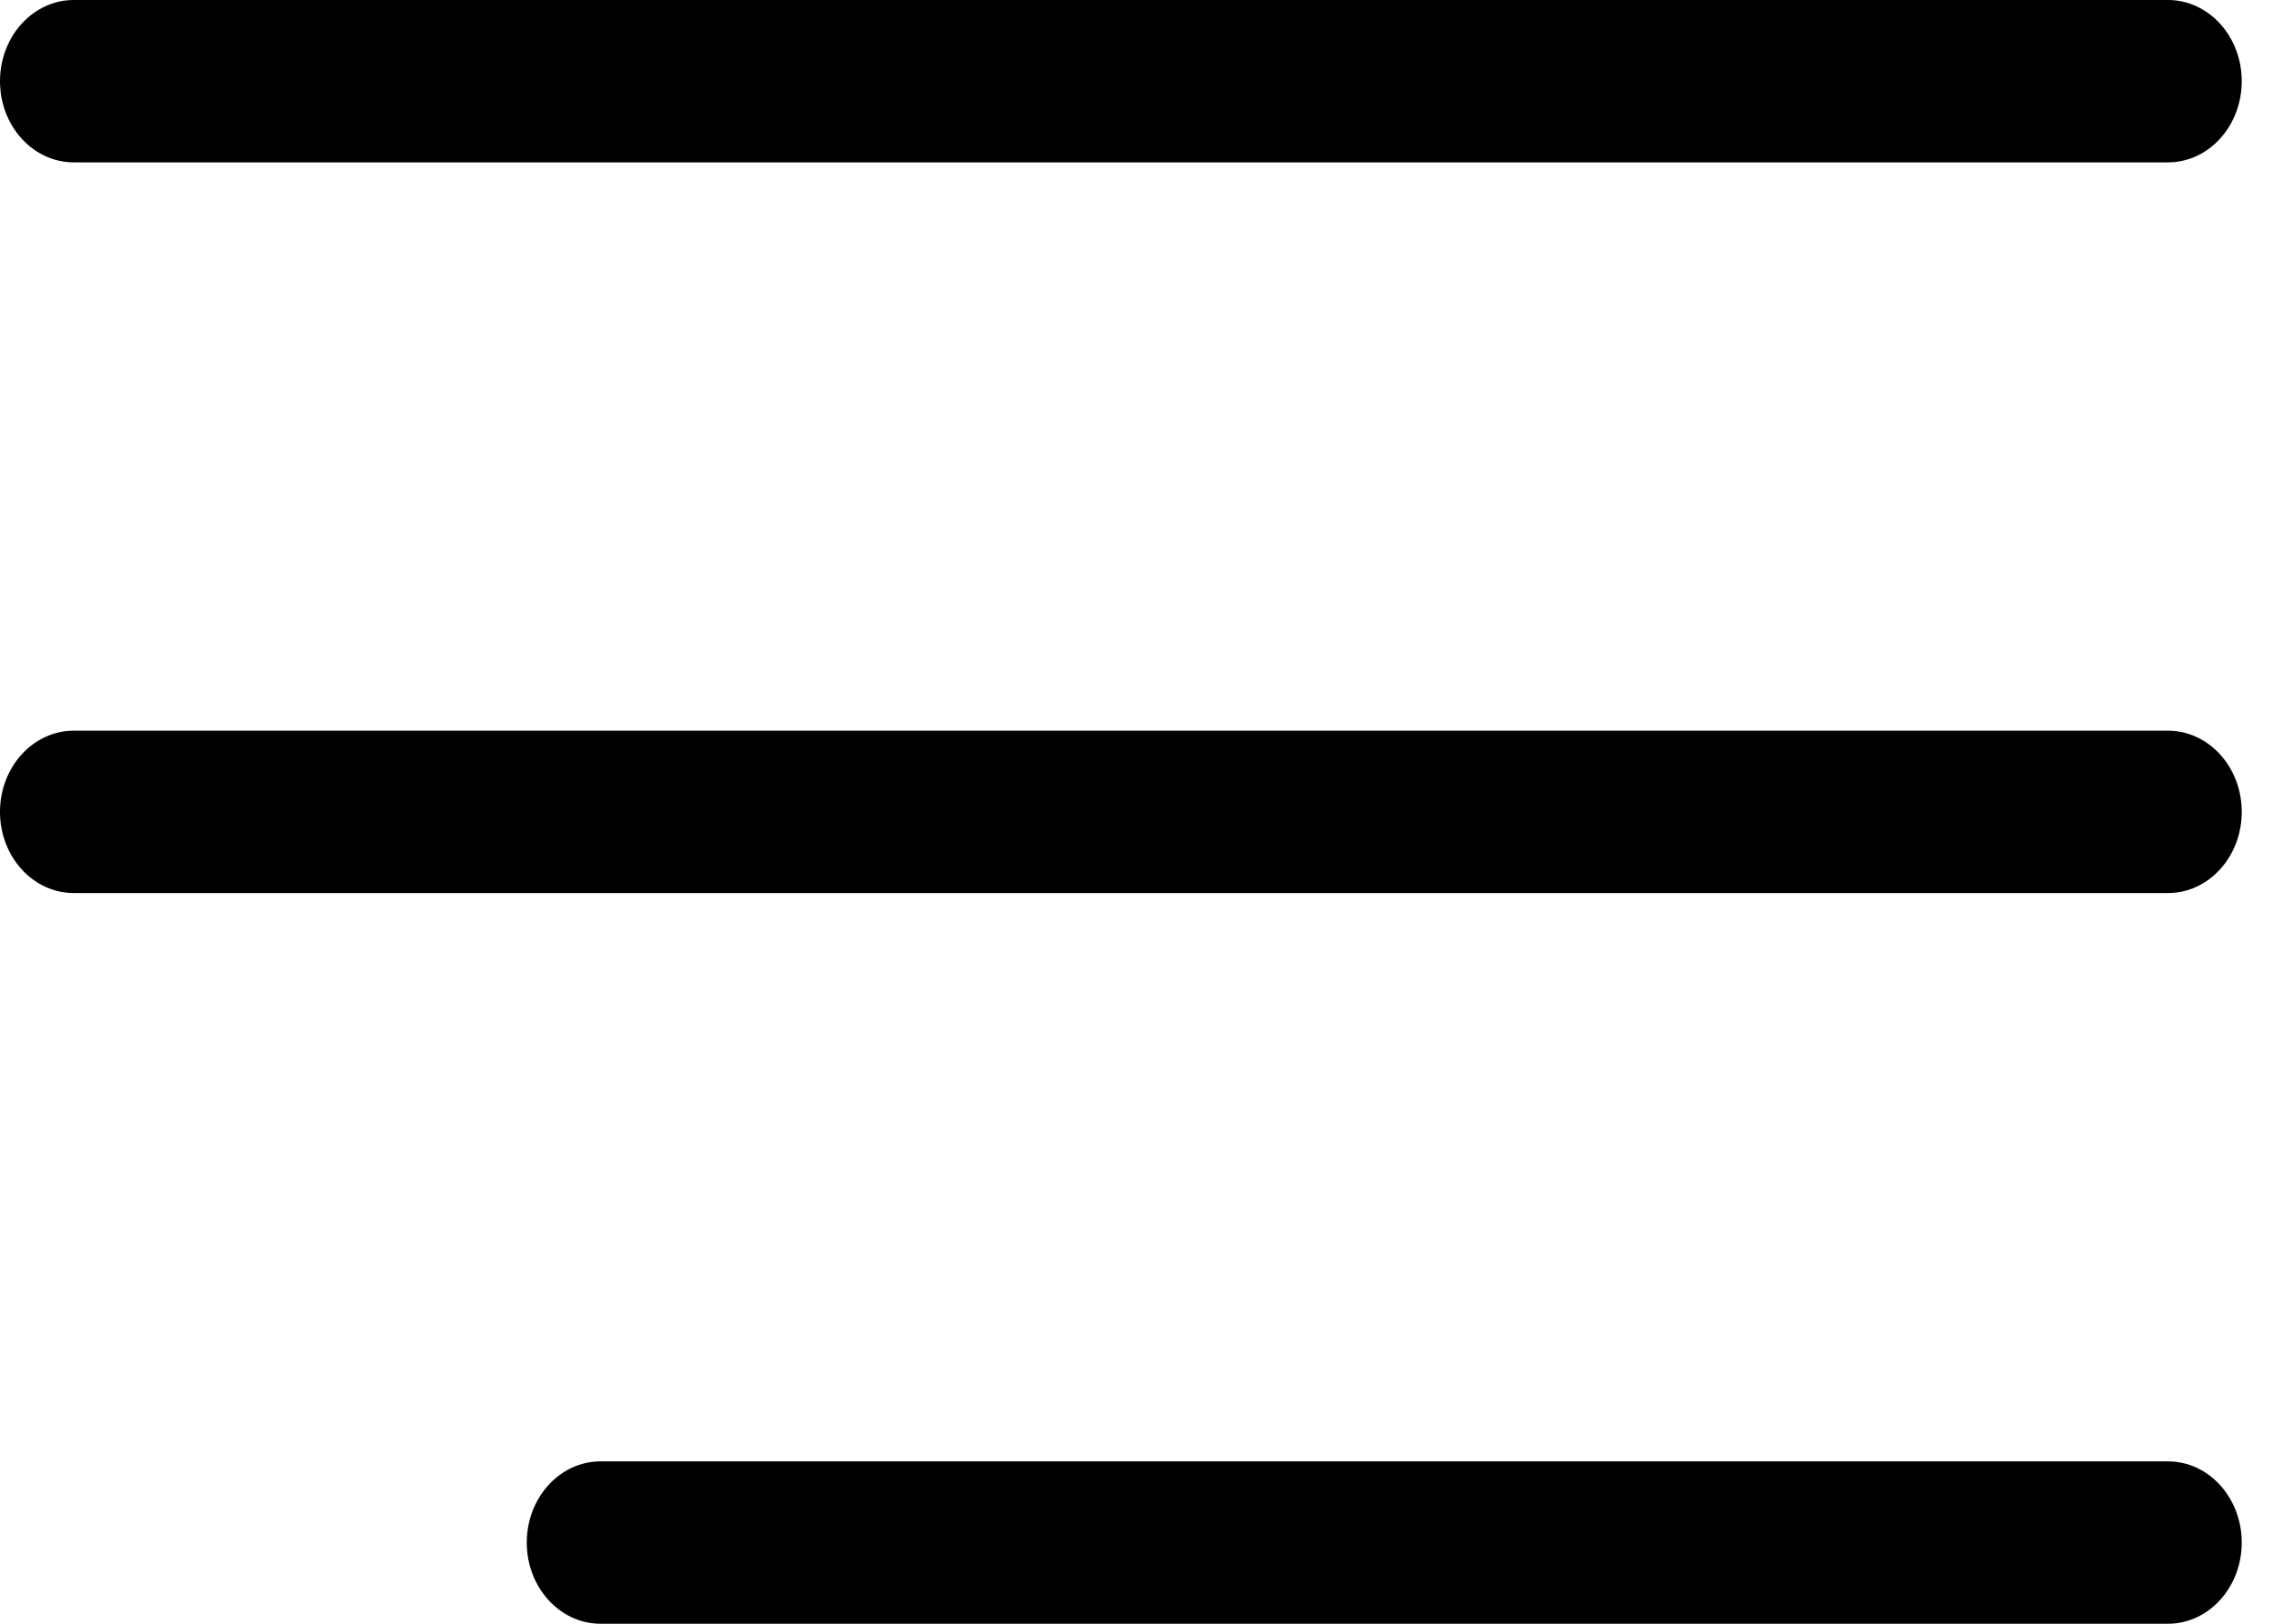
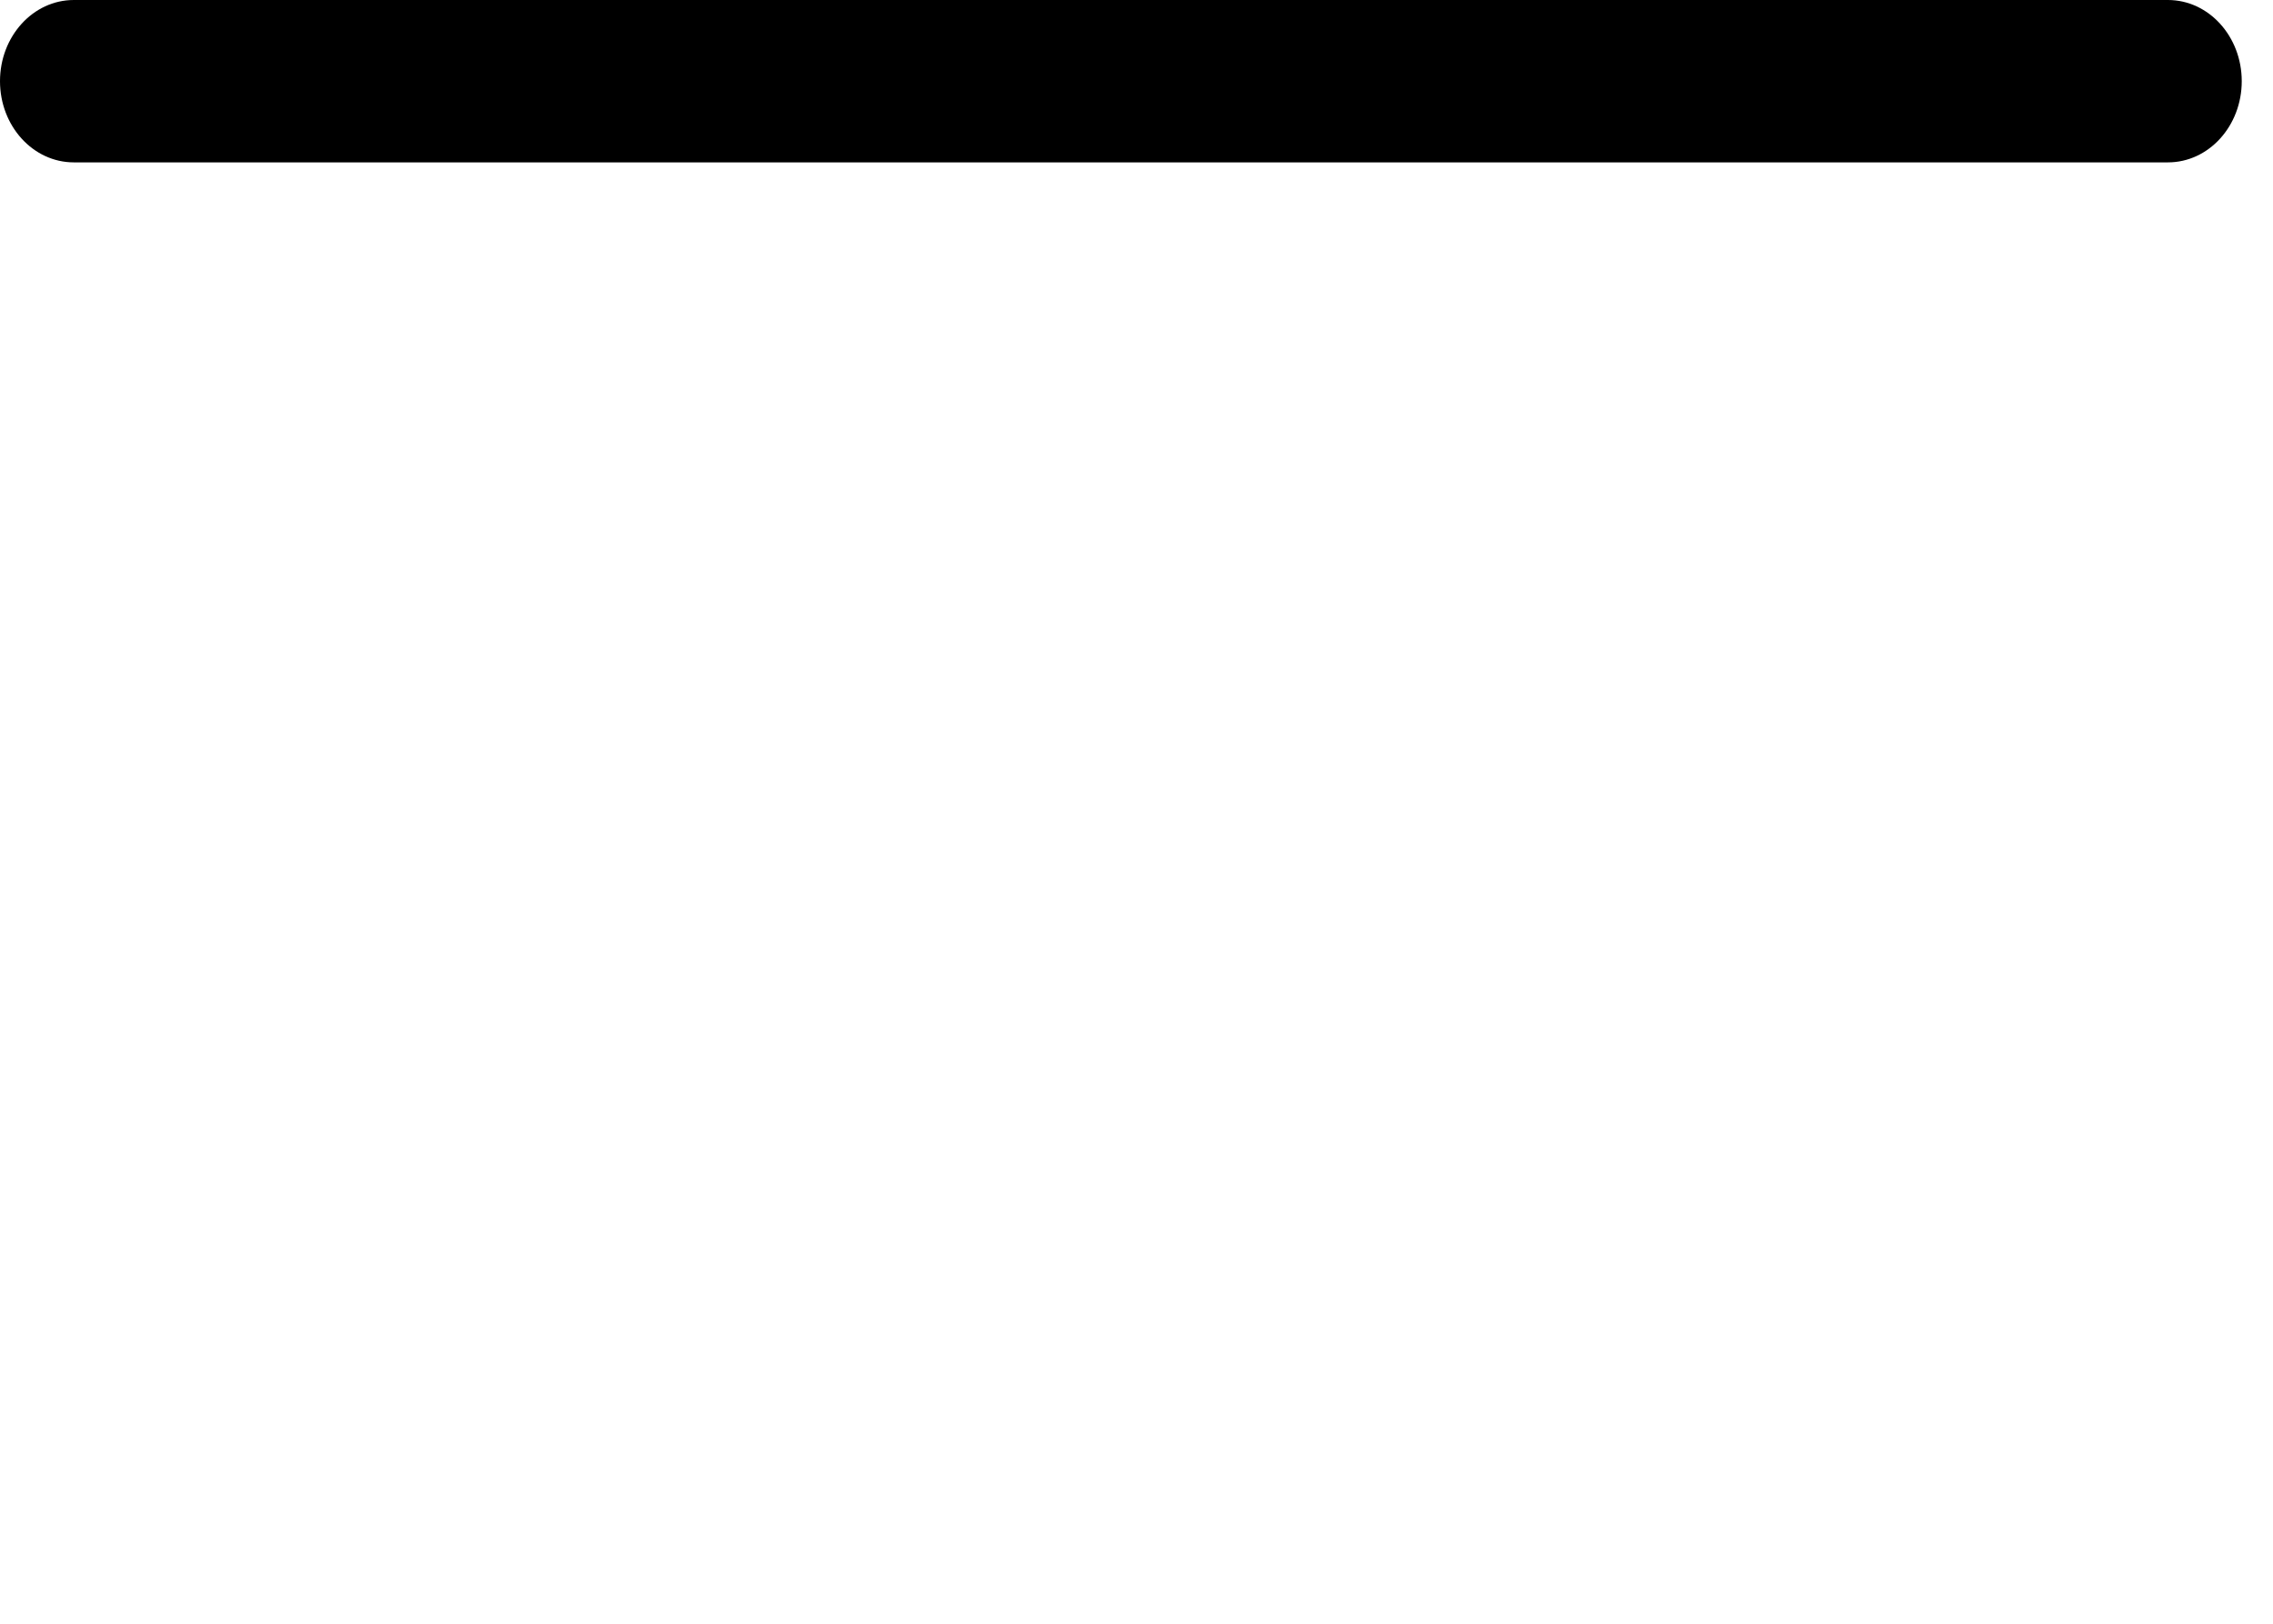
<svg xmlns="http://www.w3.org/2000/svg" width="28px" height="20px" viewBox="0 0 28 20" version="1.1">
  <title>Group</title>
  <desc>Created with Sketch.</desc>
  <defs />
  <g id="Page-1" stroke="none" stroke-width="1" fill="none" fill-rule="evenodd">
    <g id="grupe" transform="translate(-16, -53)" fill="#000000" fill-rule="nonzero">
      <g id="Group" transform="translate(16, 53)">
-         <path d="M26.706,20 L7.398,20 C6.896,20 6.489,19.552 6.489,19 C6.489,18.448 6.896,18 7.398,18 L26.706,18 C27.208,18 27.615,18.448 27.615,19 C27.615,19.552 27.208,20 26.706,20 Z" id="Shape" />
-         <path d="M26.706,11 L0.909,11 C0.407,11 0,10.552 0,10 C0,9.448 0.407,9 0.909,9 L26.706,9 C27.208,9 27.615,9.448 27.615,10 C27.615,10.552 27.208,11 26.706,11 Z" id="Shape" />
        <path d="M26.706,2 L0.909,2 C0.407,2 0,1.552 0,1 C0,0.448 0.407,0 0.909,0 L26.706,0 C27.208,0 27.615,0.448 27.615,1 C27.615,1.552 27.208,2 26.706,2 Z" id="Shape" />
      </g>
    </g>
  </g>
</svg>